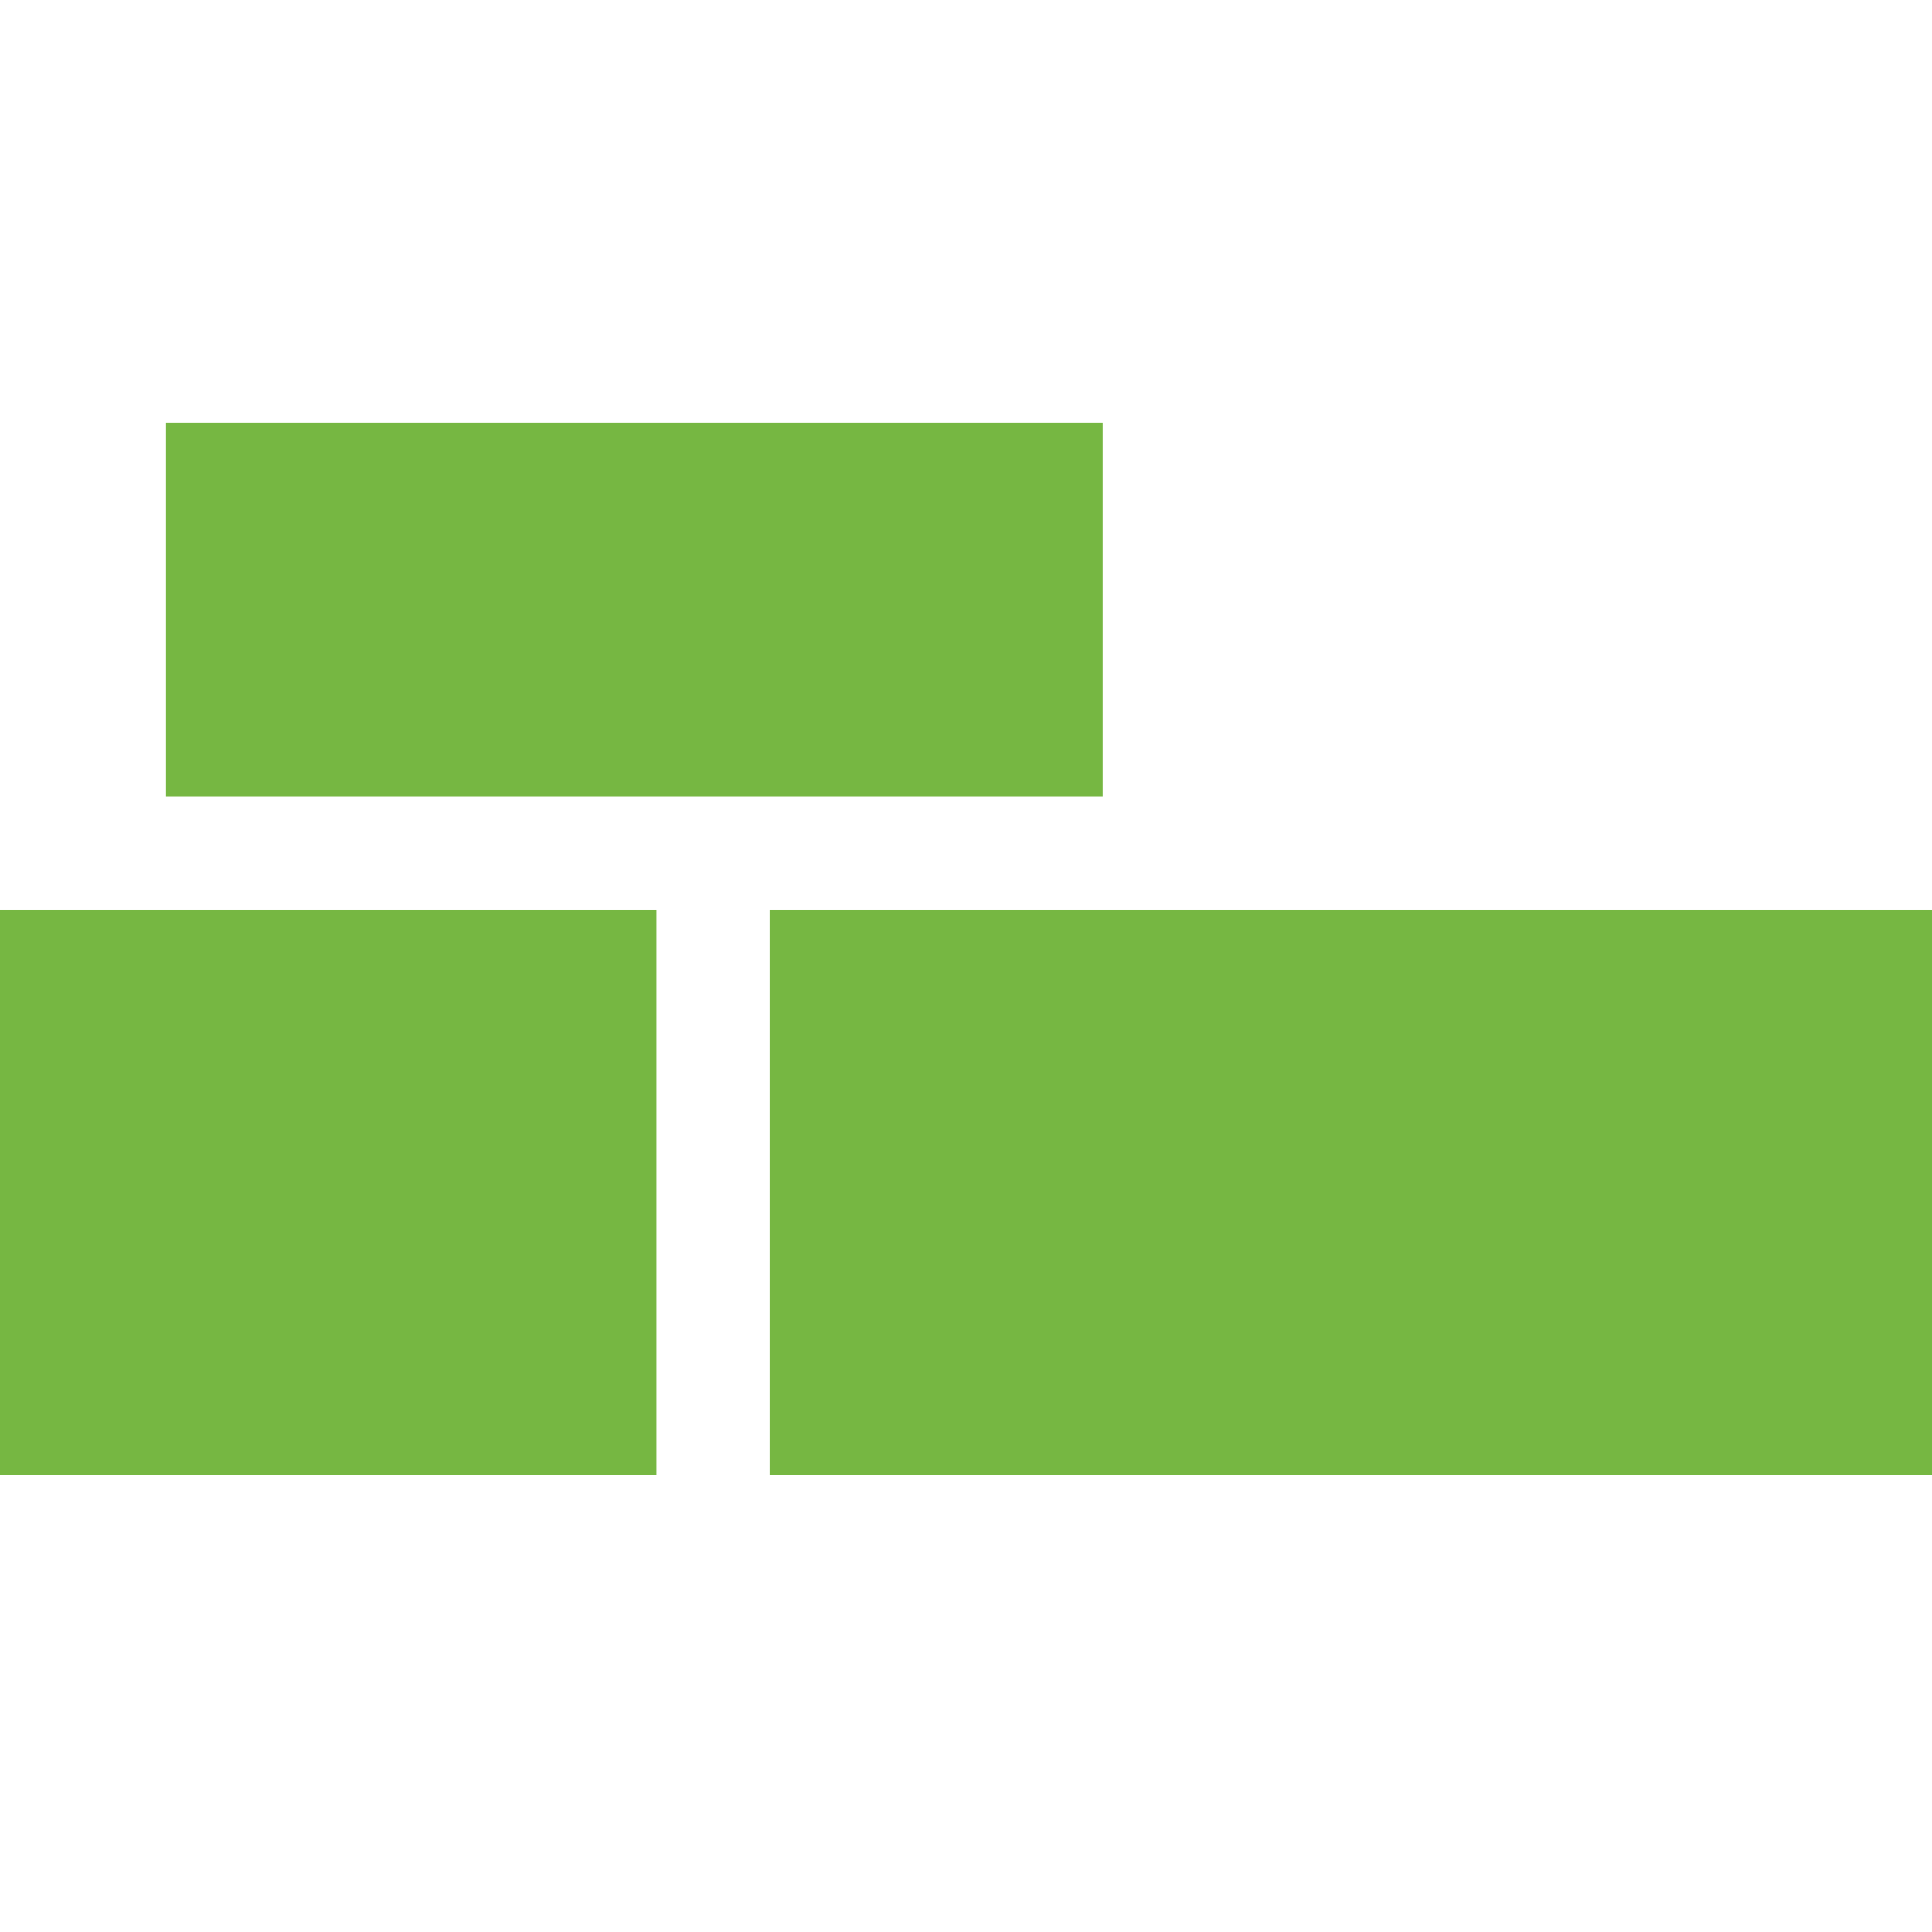
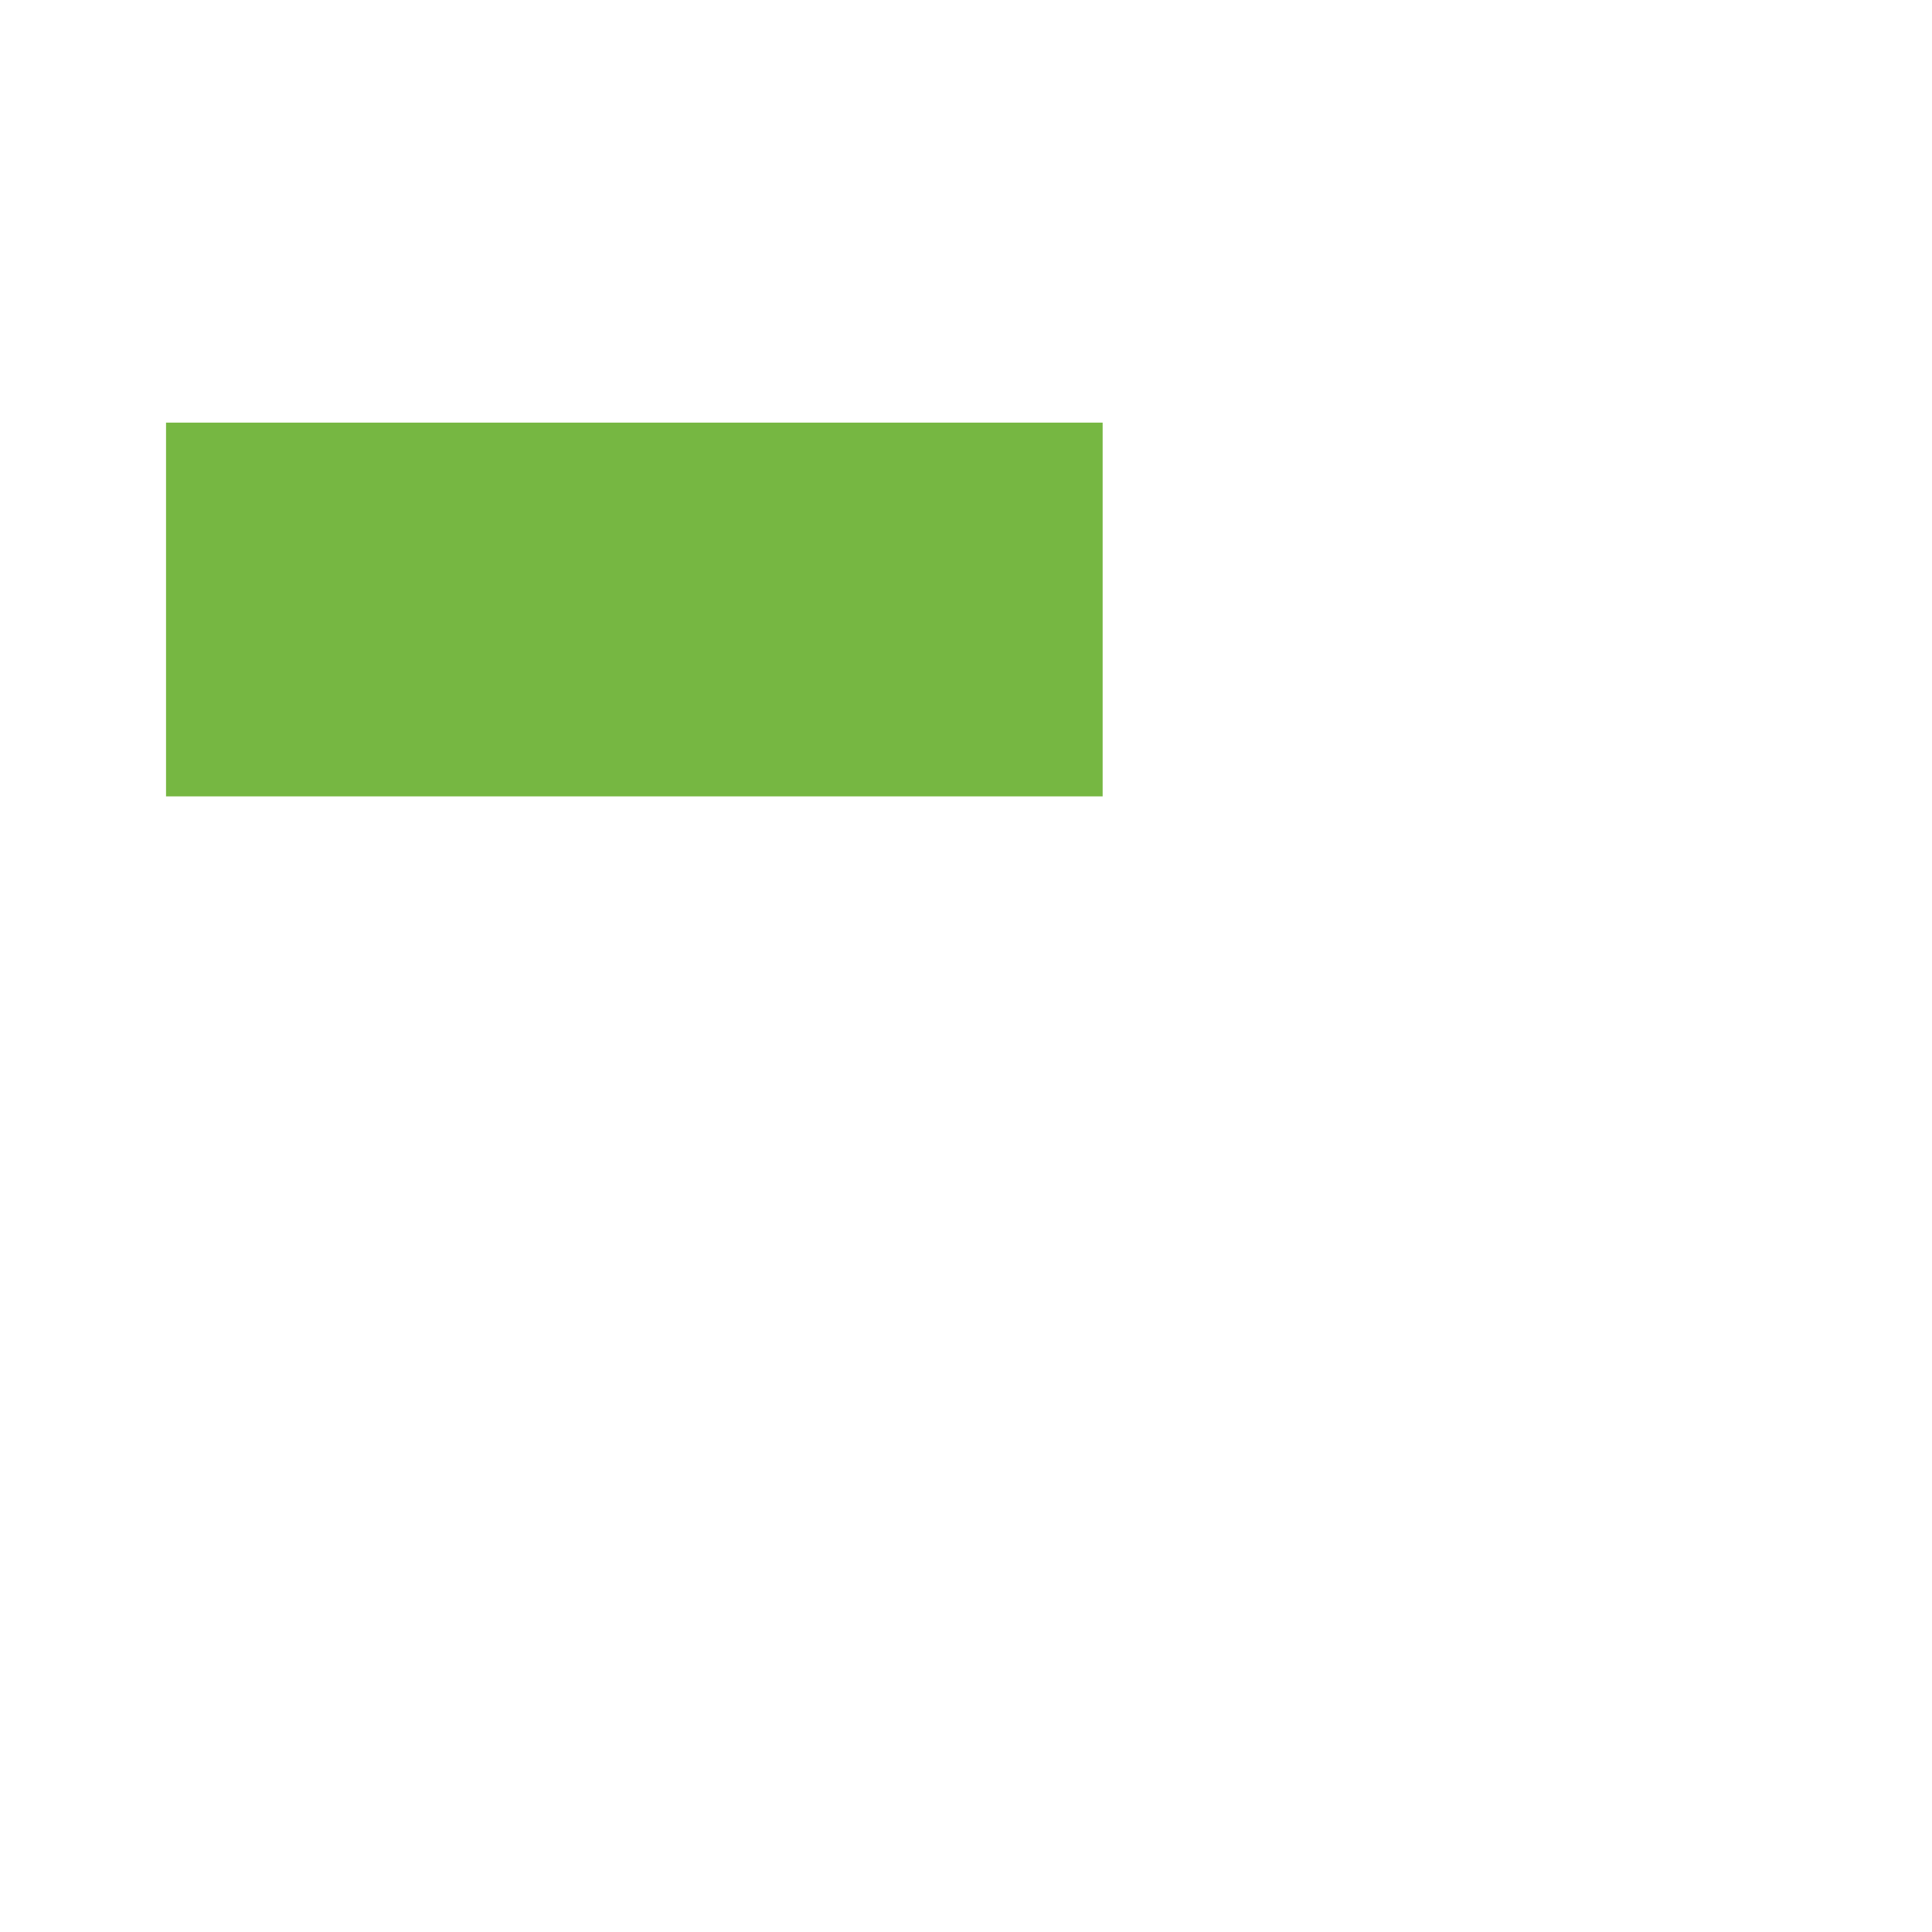
<svg xmlns="http://www.w3.org/2000/svg" width="48" height="48" viewBox="0 0 48 48" fill="none">
-   <path d="M16.309 22.598H0V36.649H16.309V22.598Z" fill="#76B742" />
  <path d="M27.395 10.5H4.125V19.786H27.395V10.5Z" fill="#76B742" />
-   <path d="M48 22.598H19.121V36.649H48V22.598Z" fill="#76B742" />
</svg>